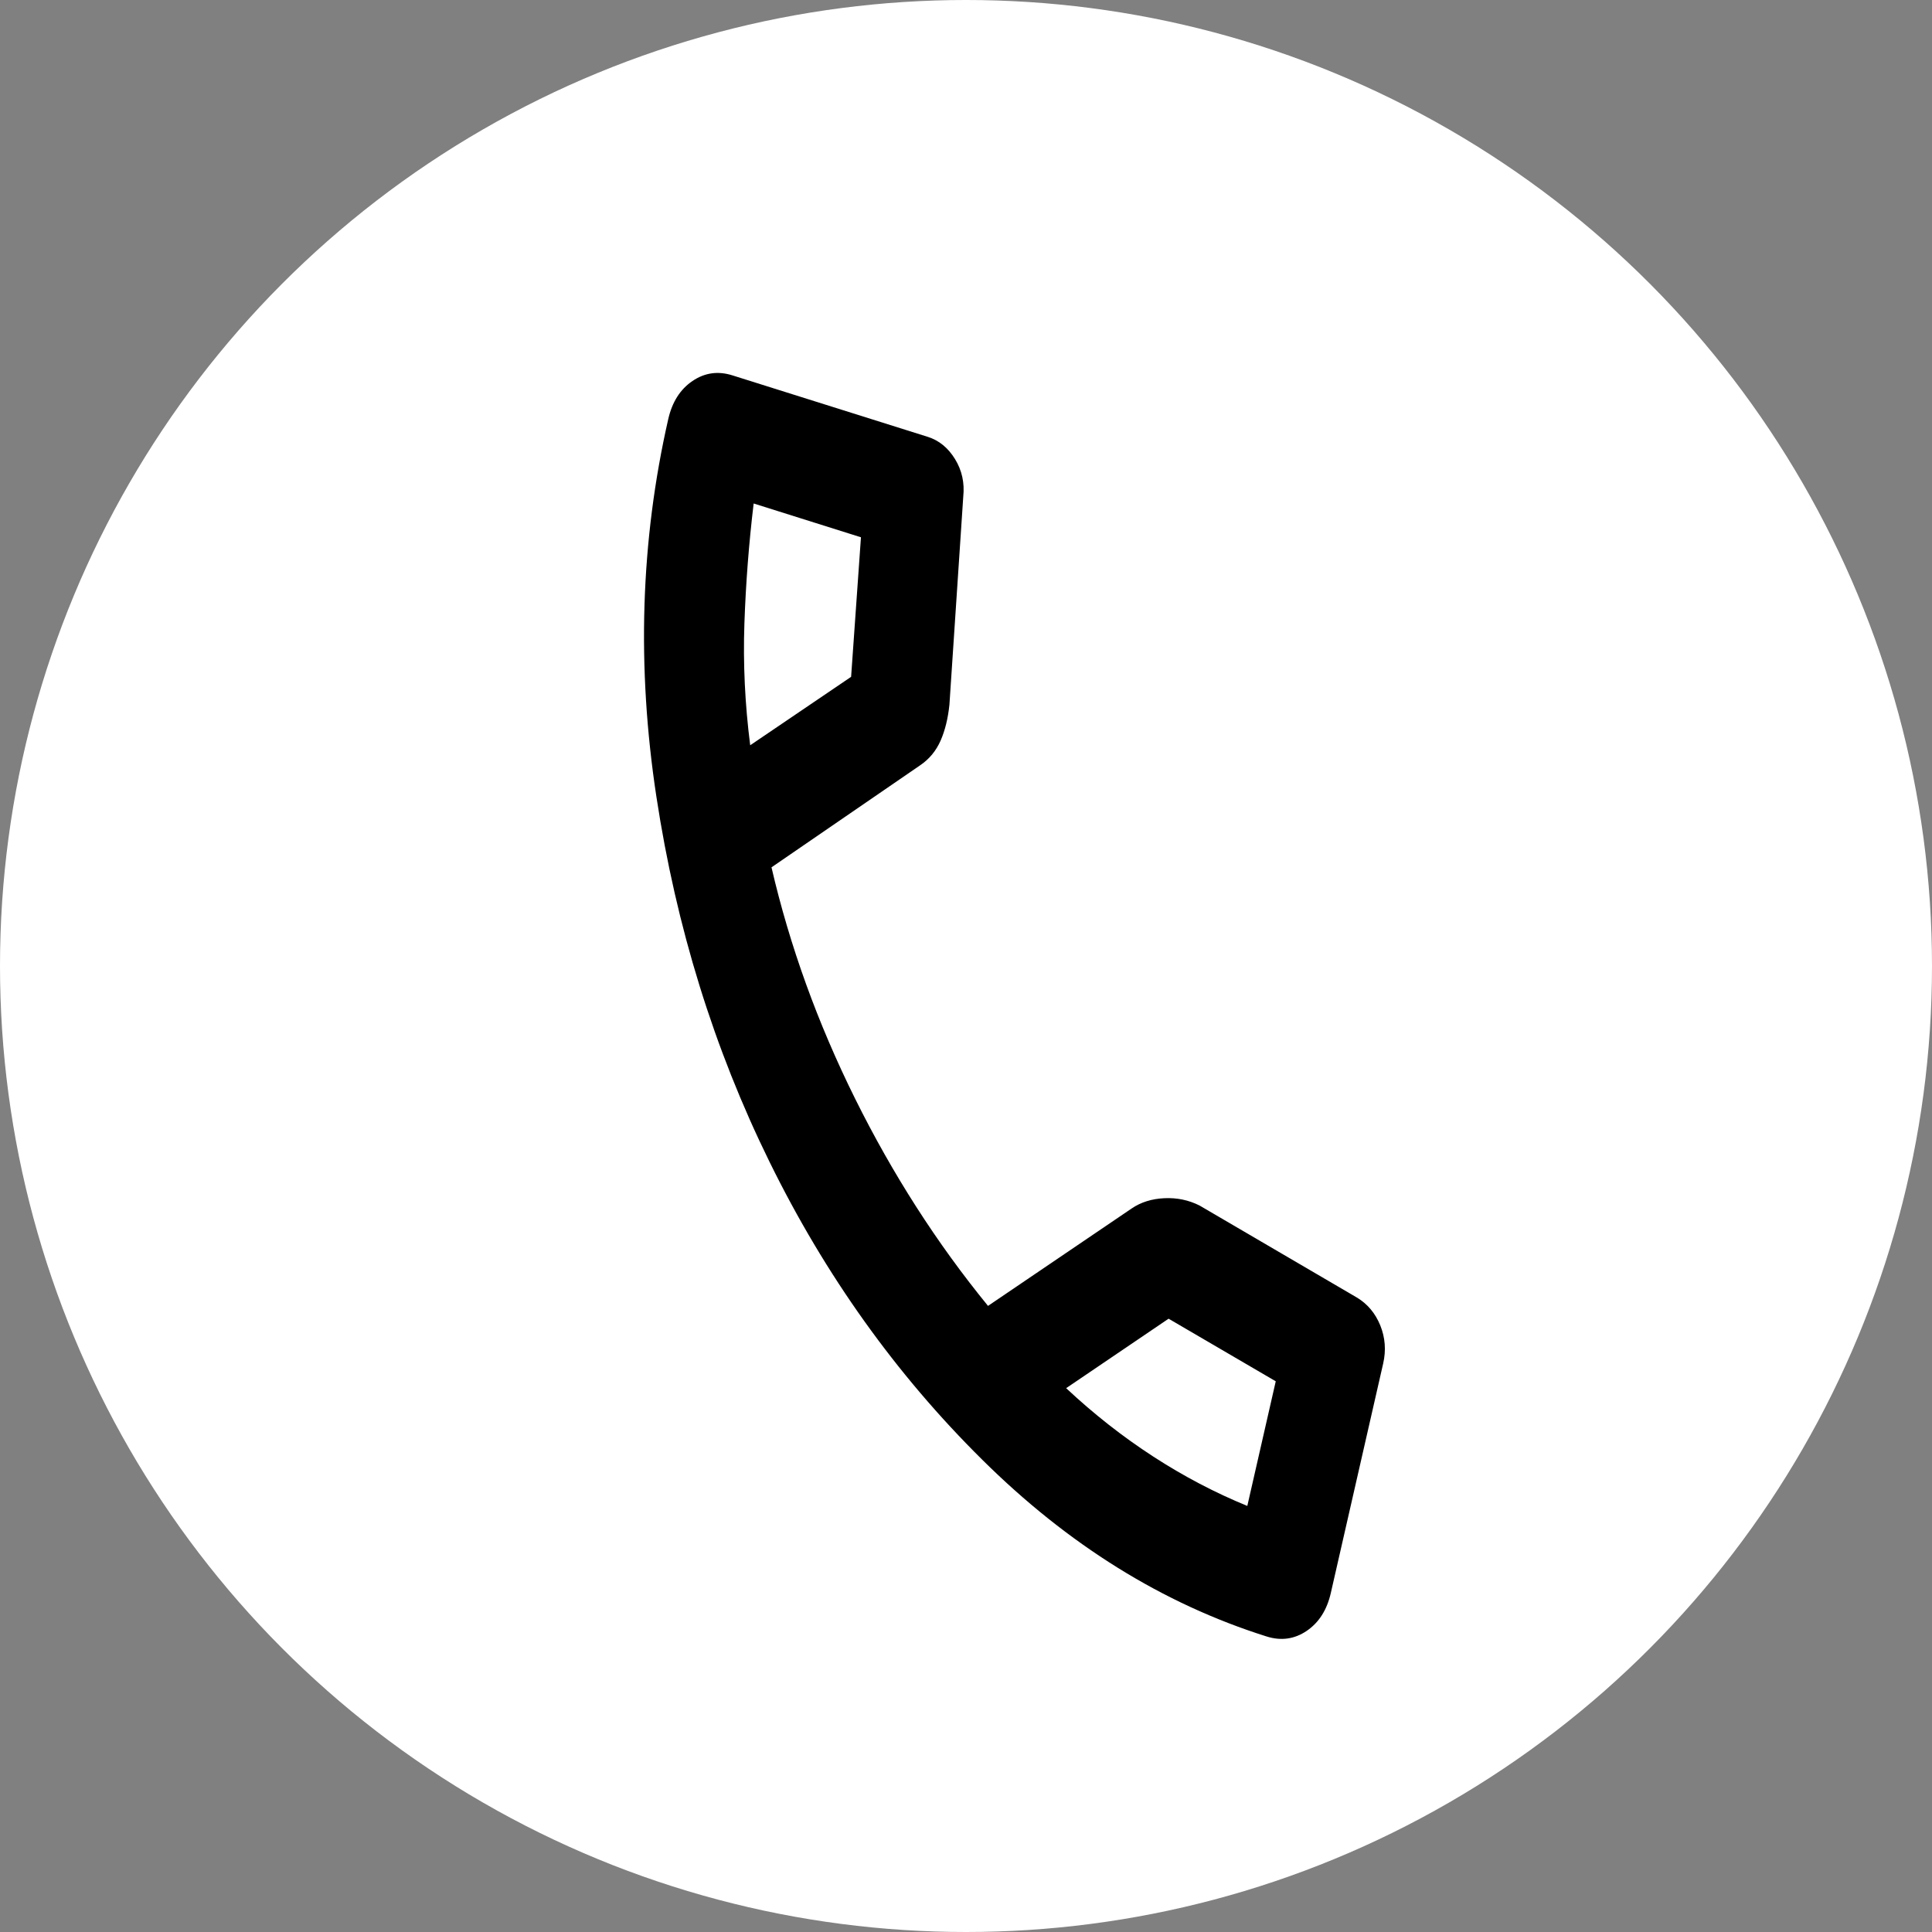
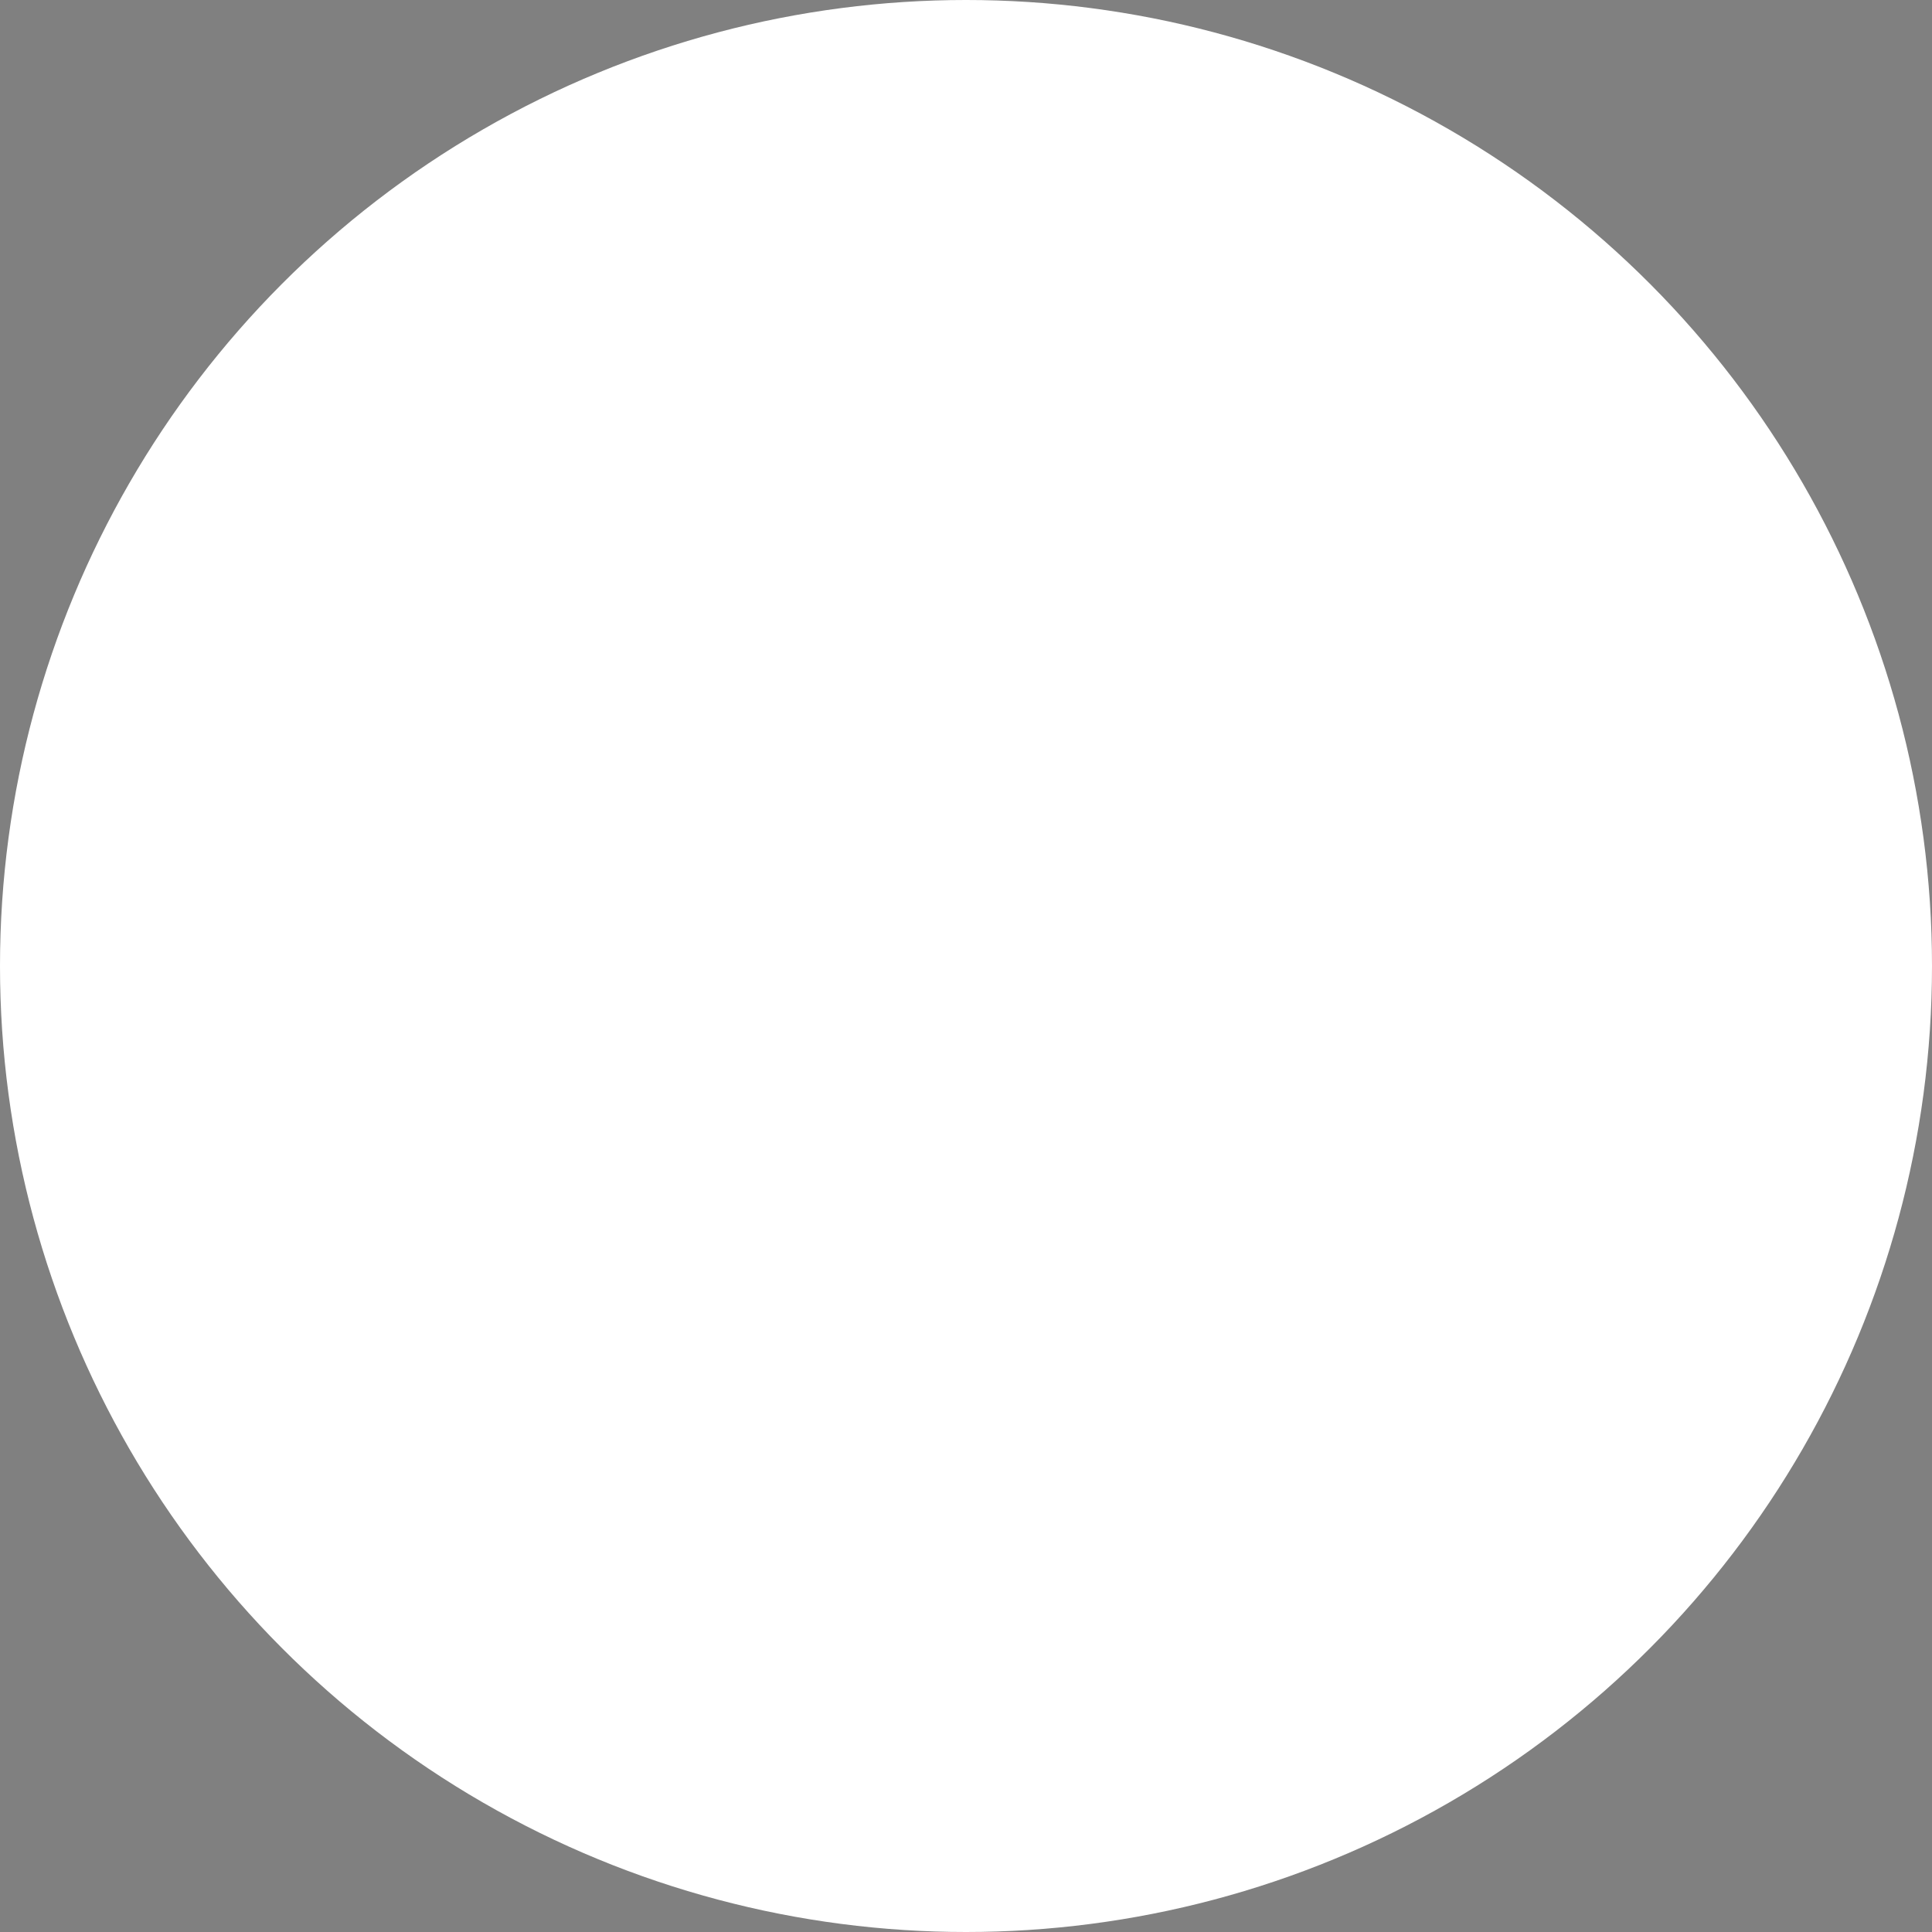
<svg xmlns="http://www.w3.org/2000/svg" width="43" height="43" viewBox="0 0 43 43" fill="none">
  <rect x="0" y="0" width="43" height="43" fill="#808080" stroke="none" />
  <circle cx="21.5" cy="21.5" r="21.5" fill="white" />
-   <path d="M28.192 36.423C25.884 35.696 23.773 34.384 21.858 32.485C19.941 30.587 18.365 28.38 17.128 25.861C15.89 23.343 15.051 20.635 14.61 17.737C14.168 14.839 14.256 12.035 14.874 9.324C14.961 8.946 15.14 8.664 15.412 8.48C15.684 8.295 15.981 8.253 16.303 8.355L20.65 9.723C20.9 9.802 21.102 9.967 21.256 10.218C21.41 10.469 21.471 10.747 21.439 11.053L21.131 15.685C21.099 15.991 21.034 16.257 20.934 16.485C20.834 16.712 20.682 16.896 20.478 17.034L17.171 19.304C17.577 21.054 18.197 22.769 19.031 24.451C19.865 26.132 20.851 27.67 21.99 29.065L25.188 26.896C25.392 26.757 25.635 26.681 25.916 26.668C26.197 26.655 26.457 26.71 26.698 26.831L30.2 28.879C30.436 29.021 30.609 29.227 30.72 29.498C30.83 29.77 30.852 30.053 30.785 30.347L29.62 35.453C29.534 35.832 29.355 36.113 29.083 36.298C28.811 36.482 28.514 36.524 28.192 36.423ZM16.697 16.587L18.943 15.064L19.162 11.958L16.774 11.206C16.667 12.096 16.599 12.986 16.568 13.877C16.537 14.769 16.58 15.672 16.697 16.587ZM23.729 30.896C24.345 31.473 24.992 31.98 25.669 32.419C26.345 32.857 27.042 33.223 27.761 33.517L28.394 30.743L26.009 29.35L23.729 30.896Z" fill="black" />
</svg>